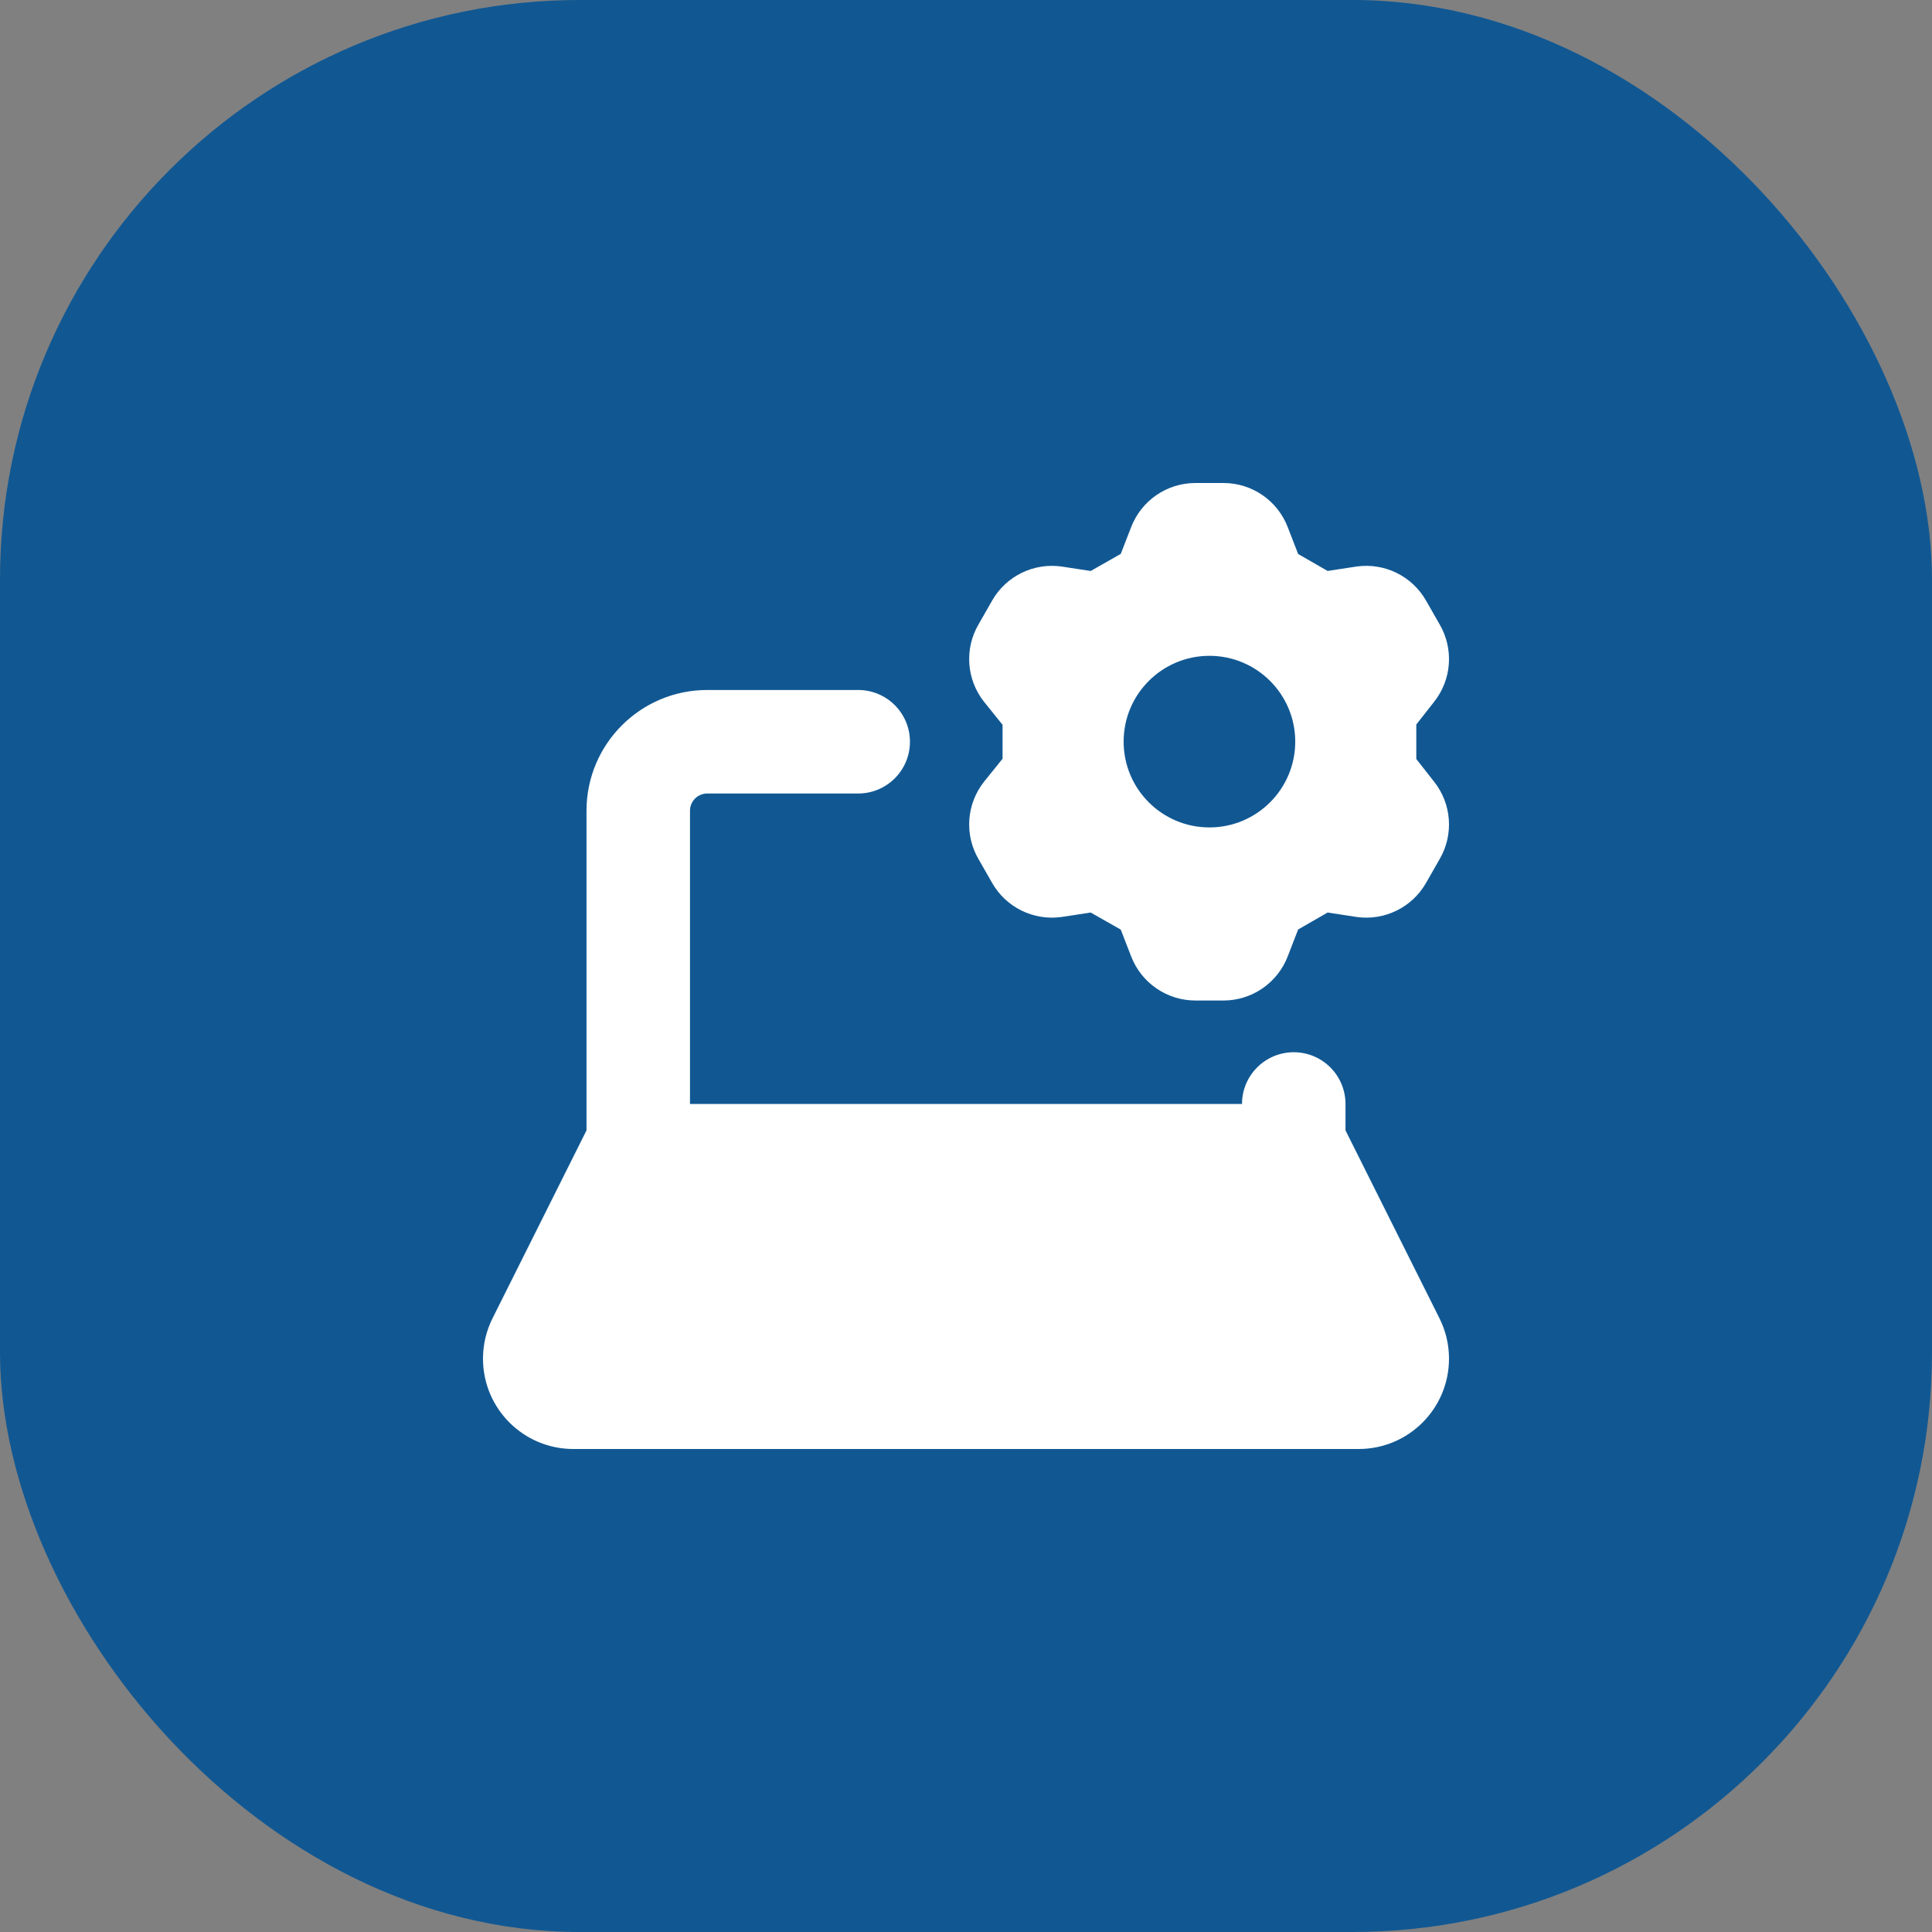
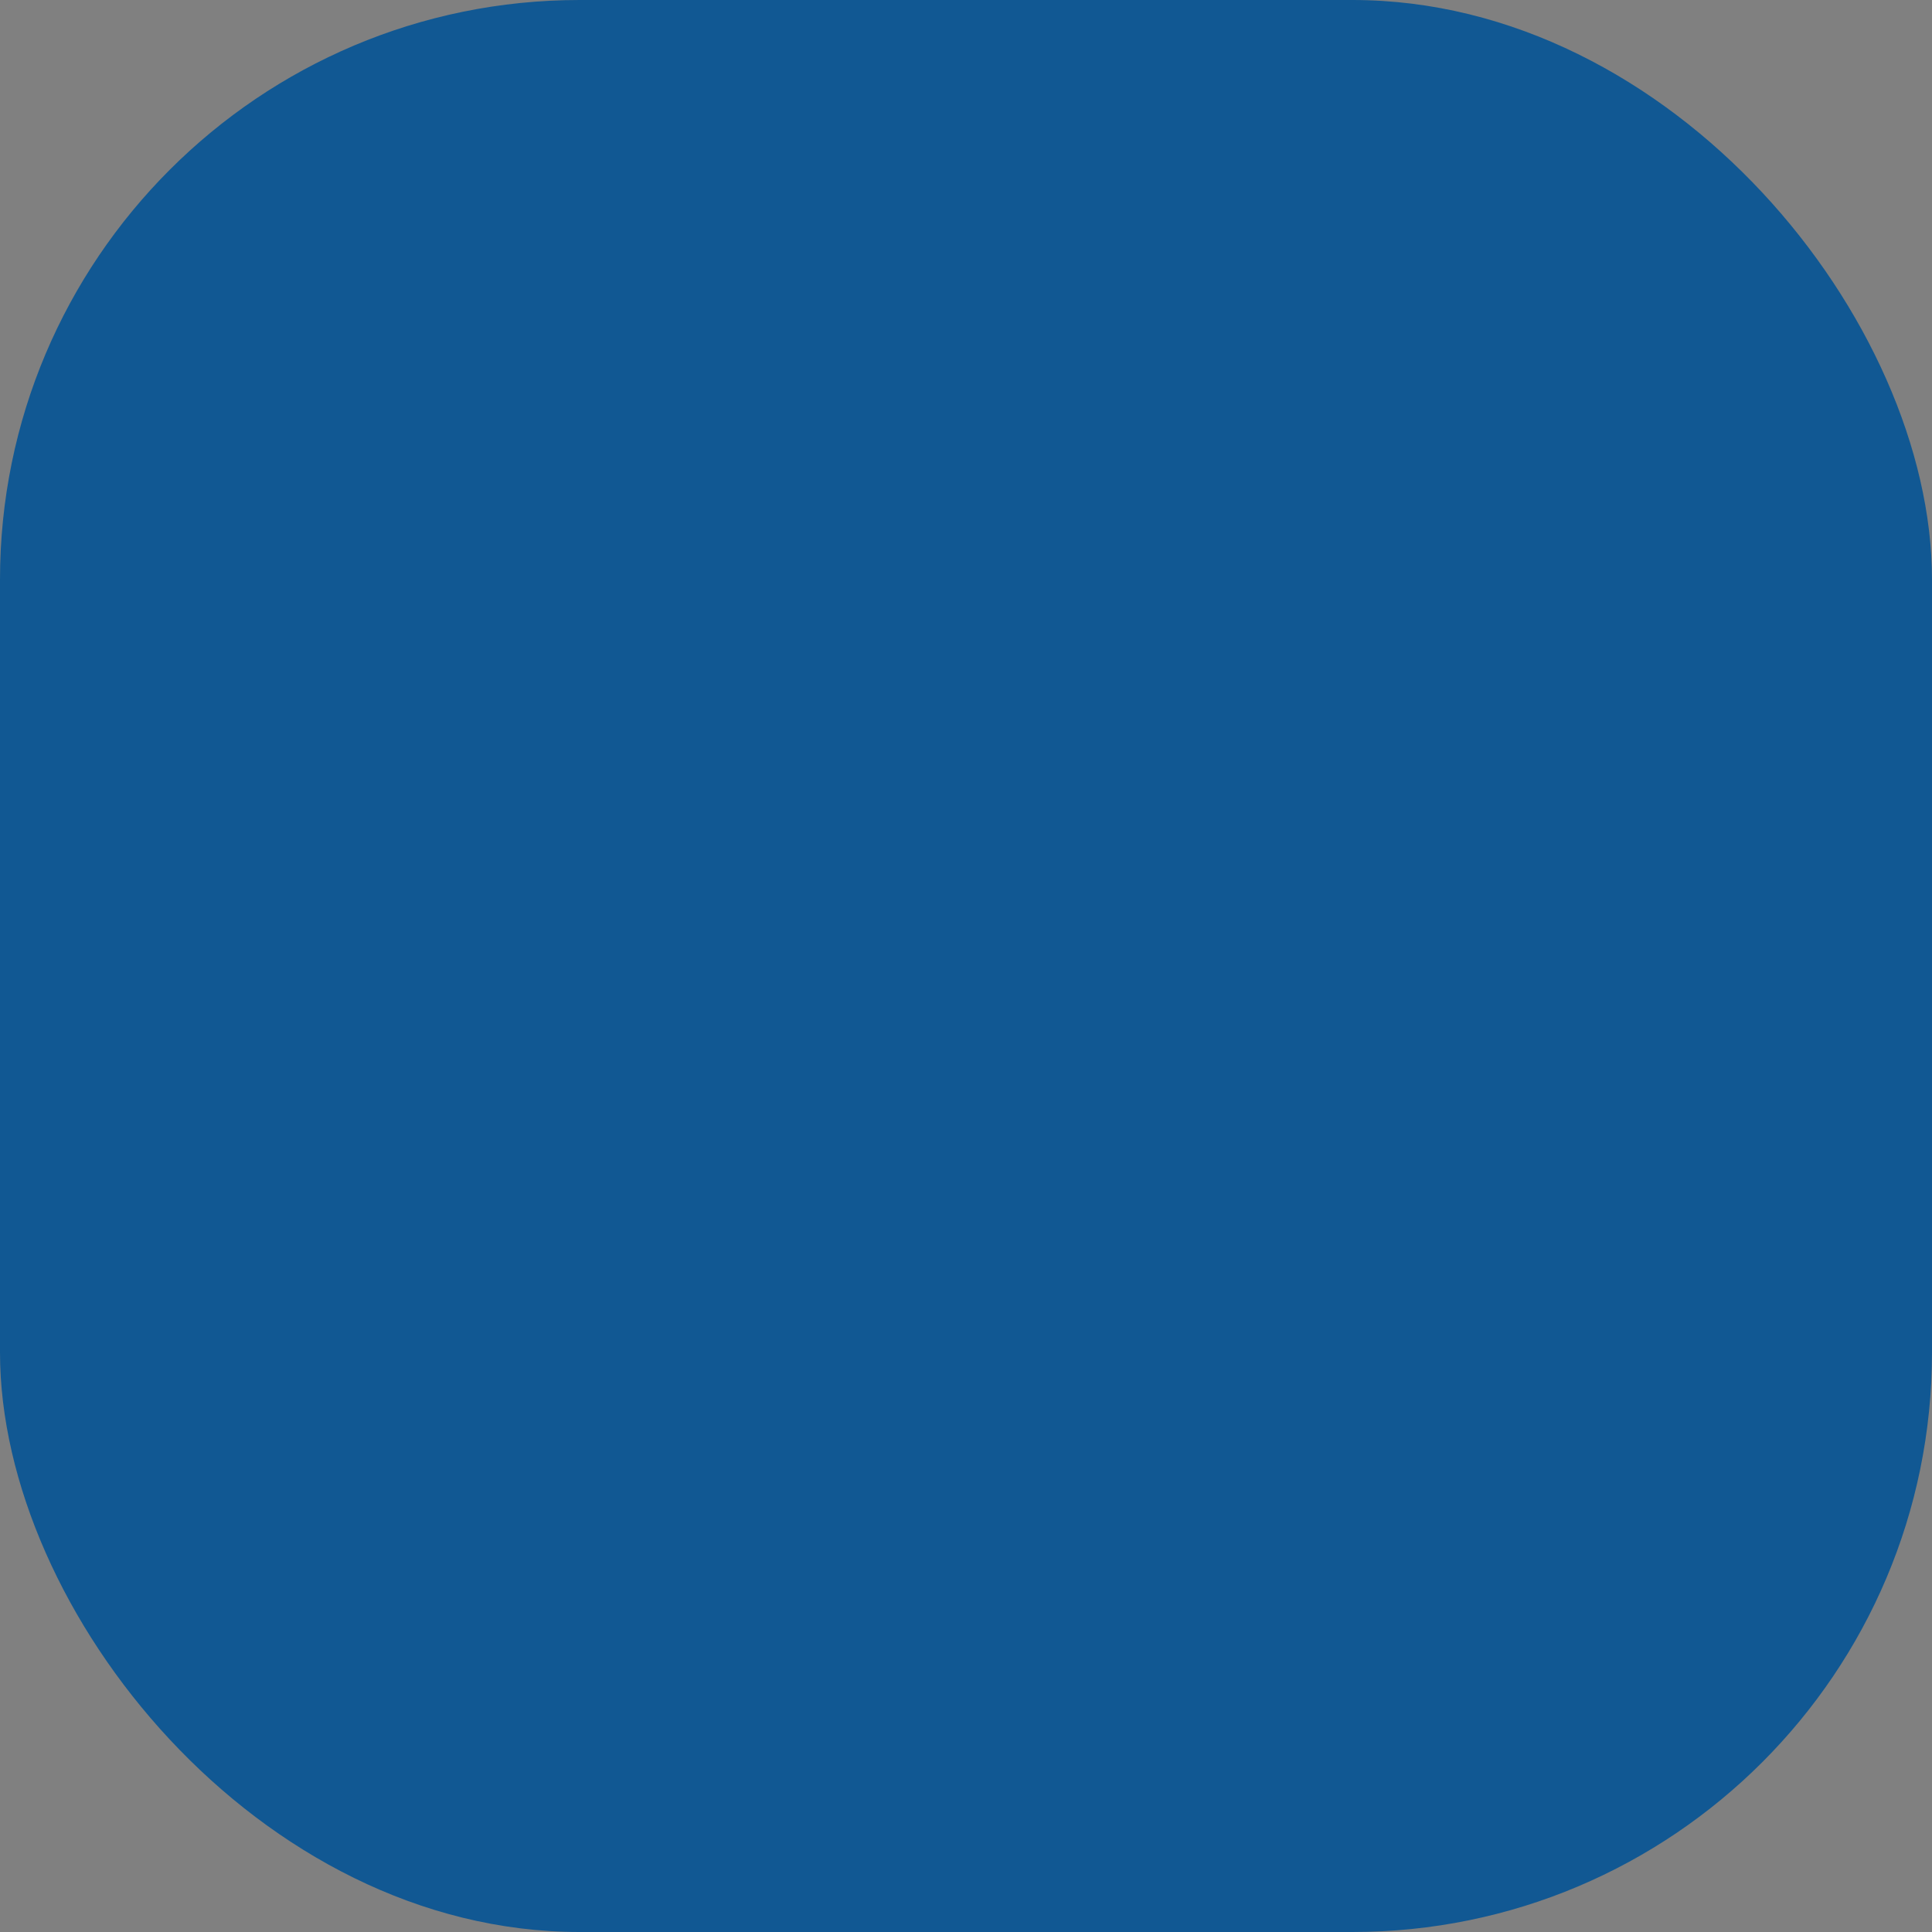
<svg xmlns="http://www.w3.org/2000/svg" width="80" height="80" viewBox="0 0 80 80" fill="none">
  <rect x="0" y="0" width="80" height="80" fill="#808080" stroke="none" />
  <rect width="80" height="80" rx="24" fill="#115893" />
  <g clip-path="url(#clip0_20_152)" fill="none">
-     <path fill-rule="evenodd" clip-rule="evenodd" d="M49.49 20L49.494 20L50.67 20C51.244 20.002 51.804 20.177 52.277 20.502C52.75 20.828 53.114 21.288 53.321 21.824L53.753 22.94L54.973 23.642L56.19 23.456C56.75 23.38 57.32 23.473 57.828 23.721C58.335 23.97 58.757 24.364 59.04 24.853L59.044 24.86L59.612 25.854C59.901 26.349 60.033 26.919 59.993 27.491C59.953 28.064 59.74 28.611 59.383 29.061L58.646 30V31.429L59.383 32.368C59.74 32.818 59.953 33.365 59.993 33.938C60.033 34.509 59.901 35.08 59.612 35.575L59.044 36.569L59.04 36.575C58.757 37.065 58.335 37.459 57.828 37.707C57.32 37.956 56.75 38.048 56.19 37.972L54.973 37.786L53.753 38.488L53.321 39.605C53.114 40.14 52.75 40.601 52.277 40.926C51.804 41.252 51.244 41.427 50.67 41.429H49.494H49.49C48.916 41.427 48.355 41.252 47.883 40.926C47.41 40.601 47.047 40.141 46.84 39.606L46.408 38.493L45.163 37.786L43.964 37.969L43.941 37.972C43.381 38.048 42.811 37.956 42.304 37.707C41.796 37.459 41.374 37.065 41.091 36.575L40.519 35.575C40.23 35.08 40.098 34.509 40.138 33.938C40.179 33.363 40.393 32.814 40.752 32.363L41.514 31.418V30.011L40.752 29.066C40.393 28.615 40.179 28.066 40.138 27.491C40.098 26.919 40.23 26.349 40.519 25.854L41.091 24.853C41.374 24.364 41.796 23.97 42.304 23.721C42.811 23.473 43.381 23.381 43.941 23.456L43.964 23.46L45.163 23.643L46.408 22.936L46.84 21.823C47.047 21.288 47.41 20.828 47.883 20.502C48.355 20.177 48.916 20.002 49.49 20ZM53.633 30.709C53.633 32.672 52.042 34.262 50.08 34.262C48.118 34.262 46.527 32.672 46.527 30.709C46.527 28.747 48.118 27.156 50.08 27.156C52.042 27.156 53.633 28.747 53.633 30.709ZM29.286 32.857C28.891 32.857 28.571 33.177 28.571 33.571V45.714H51.429C51.429 44.531 52.388 43.571 53.571 43.571C54.755 43.571 55.714 44.531 55.714 45.714V46.806L59.605 54.587C59.865 55.107 60 55.679 60 56.26C60 58.325 58.325 60 56.26 60H23.74C21.674 60 20 58.325 20 56.26C20 55.679 20.135 55.107 20.395 54.587L24.286 46.806V33.571C24.286 30.81 26.524 28.571 29.286 28.571H35.536C36.719 28.571 37.679 29.531 37.679 30.714C37.679 31.898 36.719 32.857 35.536 32.857H29.286Z" fill="#FFFFFF" />
-   </g>
+     </g>
  <defs>
    <clipPath id="clip0_20_152">
-       <rect width="40" height="40" fill="white" transform="translate(20 20)" />
-     </clipPath>
+       </clipPath>
  </defs>
</svg>